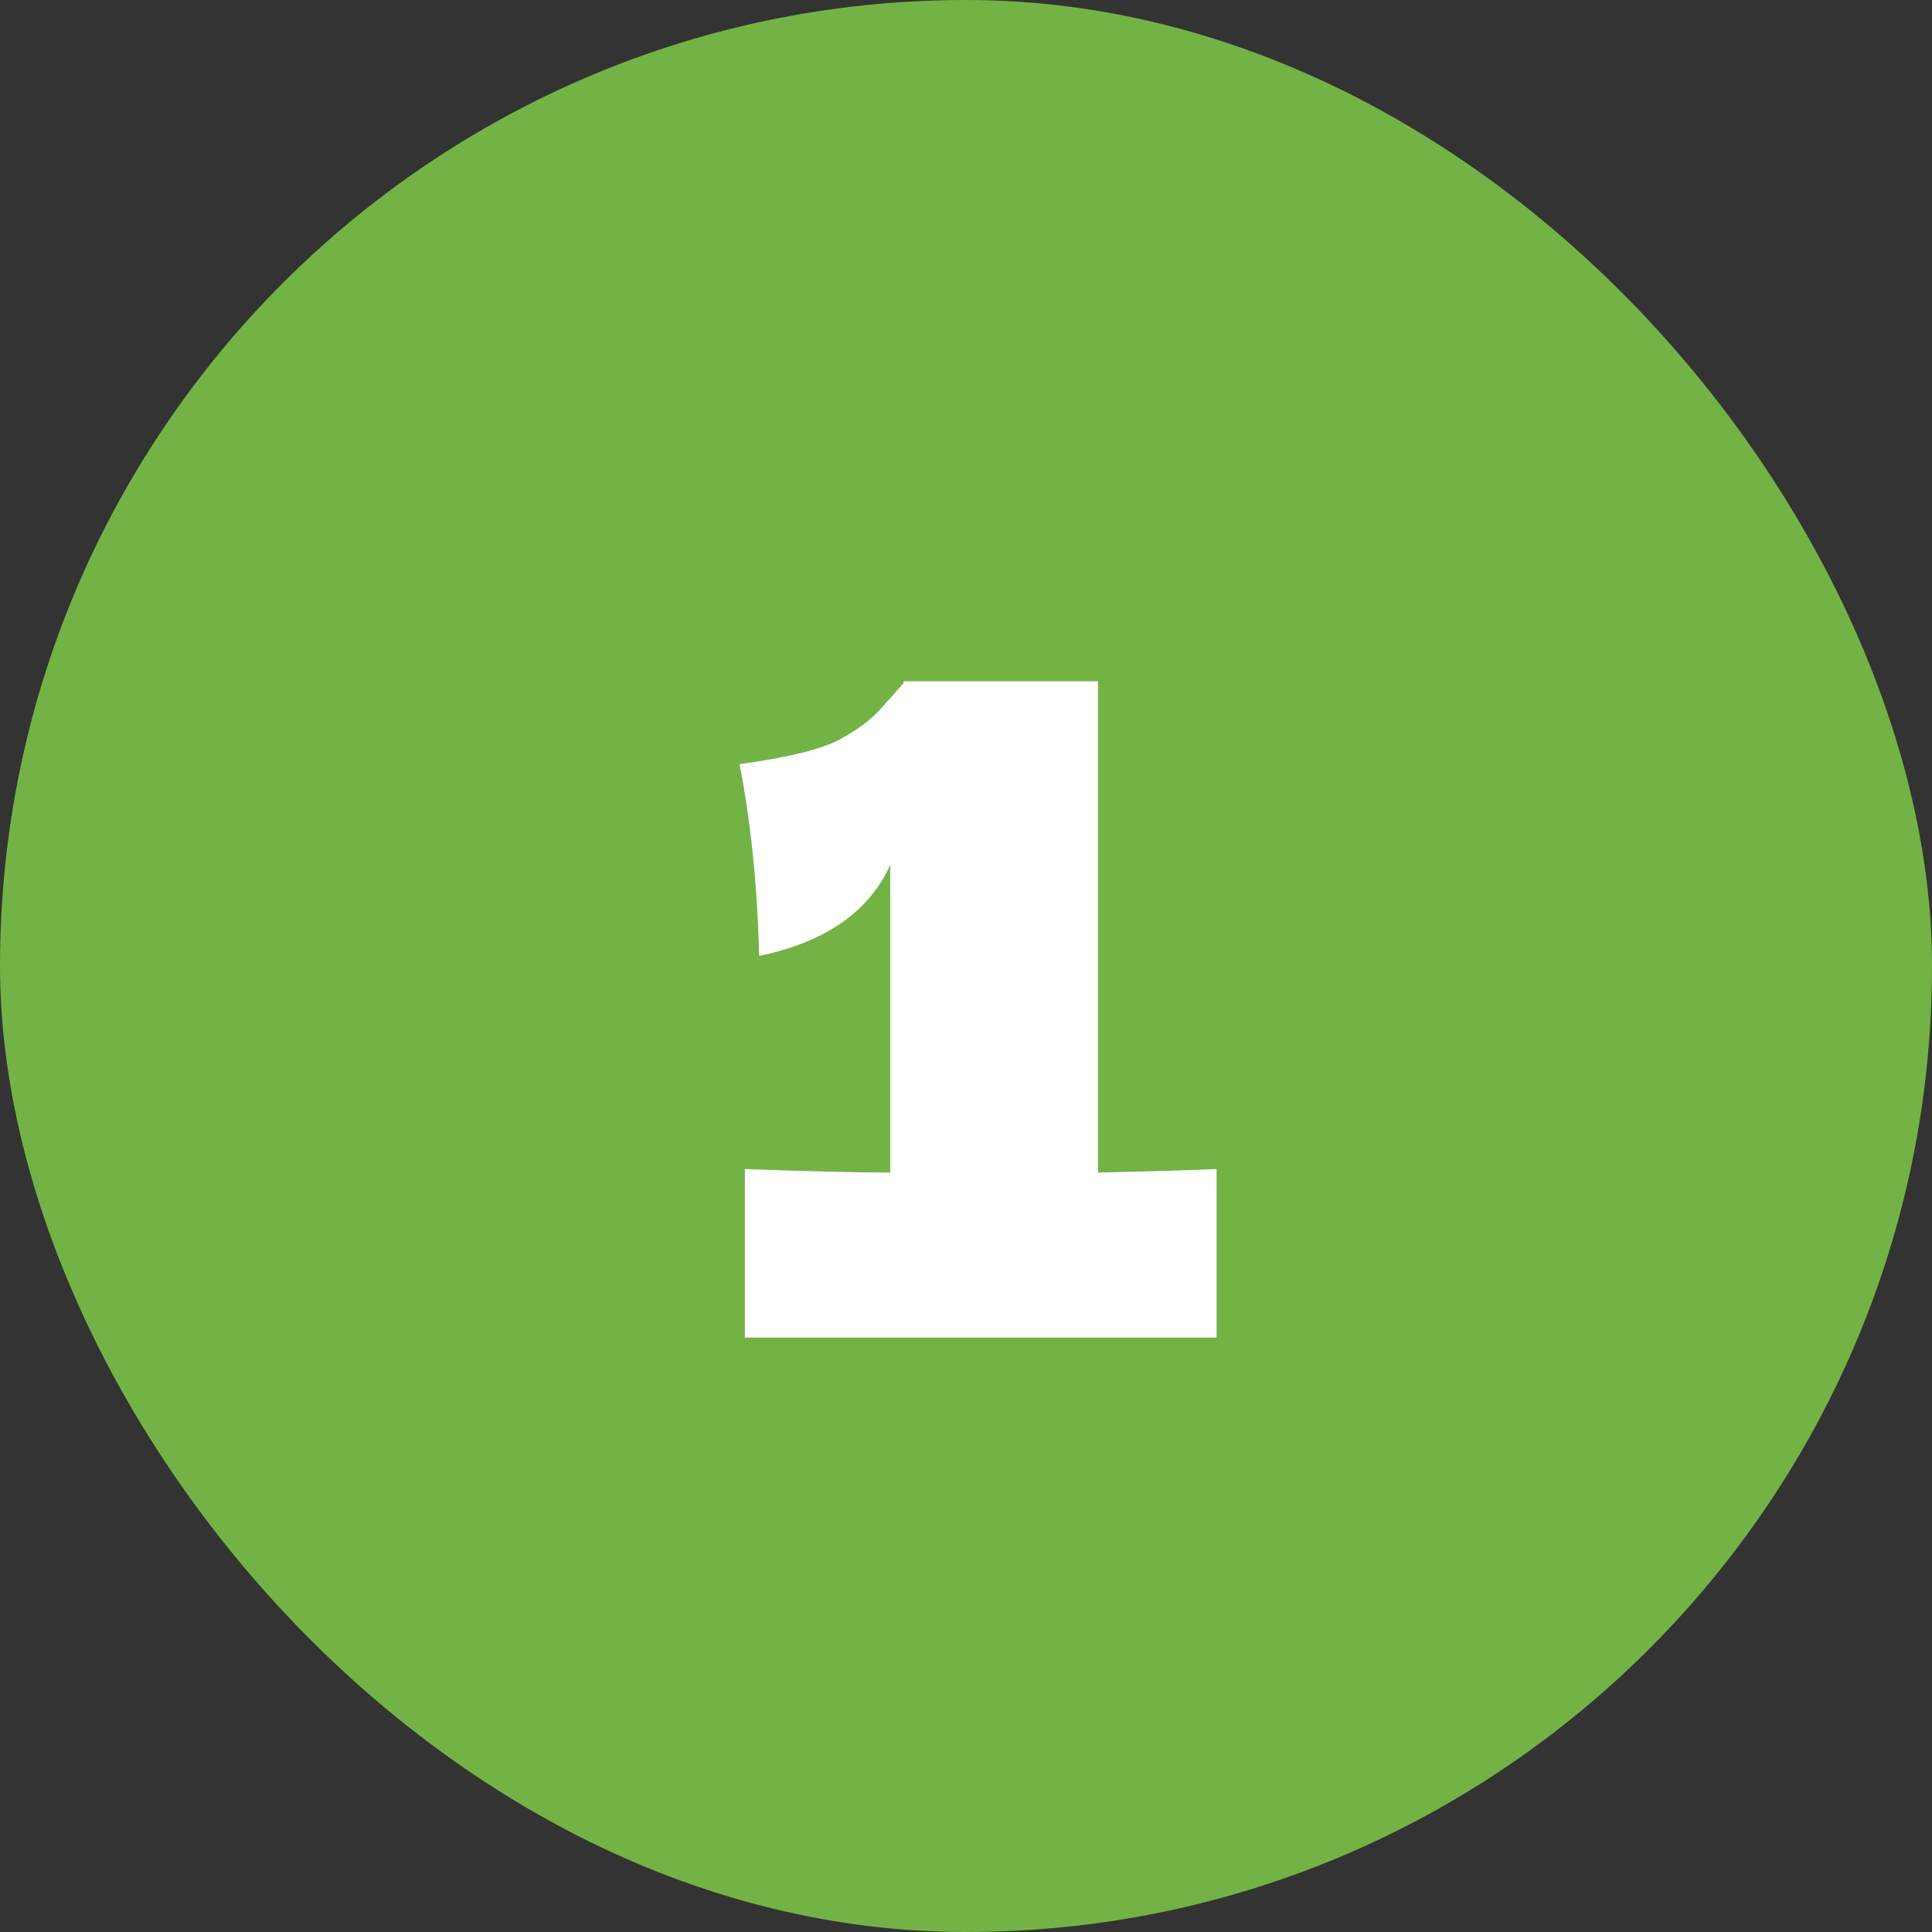
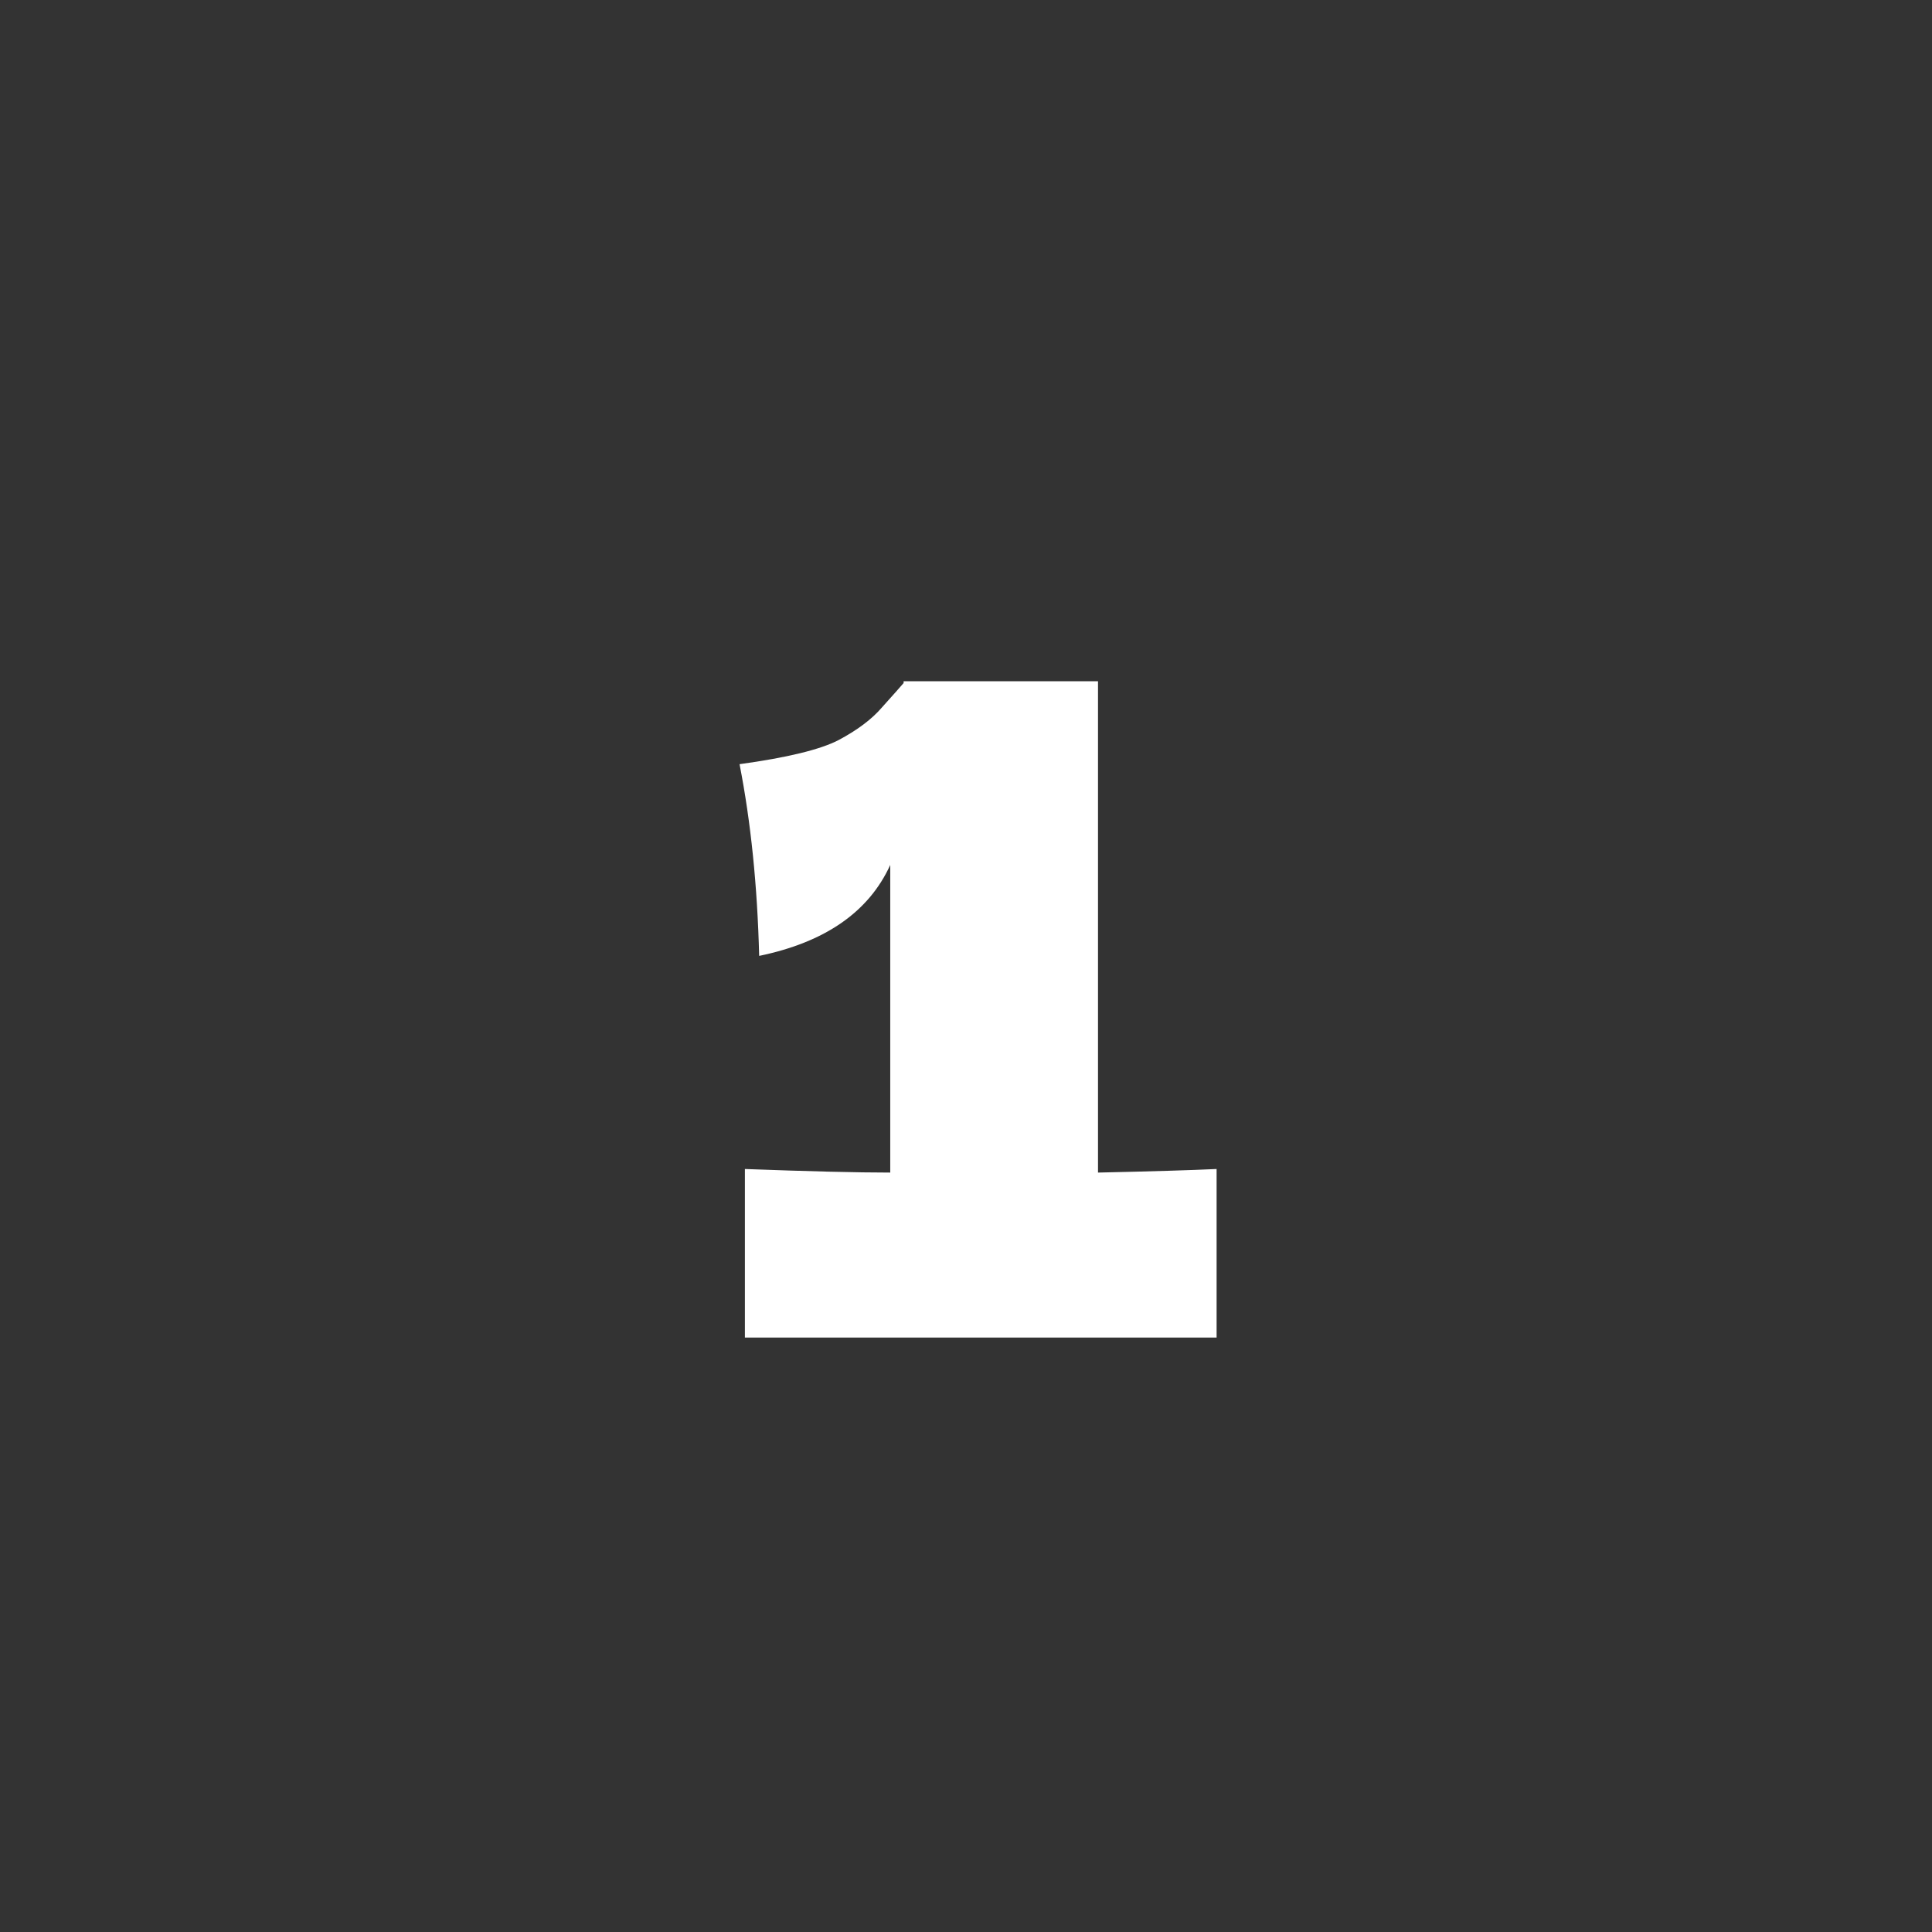
<svg xmlns="http://www.w3.org/2000/svg" width="52" height="52" viewBox="0 0 52 52" fill="none">
  <rect x="0" y="0" width="52" height="52" fill="#333333" stroke="none" />
  <g clip-path="url(#clip0_364_1005)">
-     <rect width="52" height="52" rx="26" fill="#73B346" />
    <path d="M29.553 31.56C30.993 31.528 32.057 31.496 32.745 31.464V36H20.049V31.464C21.777 31.528 23.081 31.56 23.961 31.56V23.28C23.385 24.544 22.209 25.36 20.433 25.728C20.385 23.84 20.209 22.12 19.905 20.568C21.185 20.392 22.073 20.176 22.569 19.92C23.081 19.648 23.473 19.352 23.745 19.032C24.033 18.712 24.225 18.496 24.321 18.384V18.336H29.553V31.56Z" fill="white" />
  </g>
  <defs>
    <clipPath id="clip0_364_1005">
      <rect width="52" height="52" rx="26" fill="white" />
    </clipPath>
  </defs>
</svg>